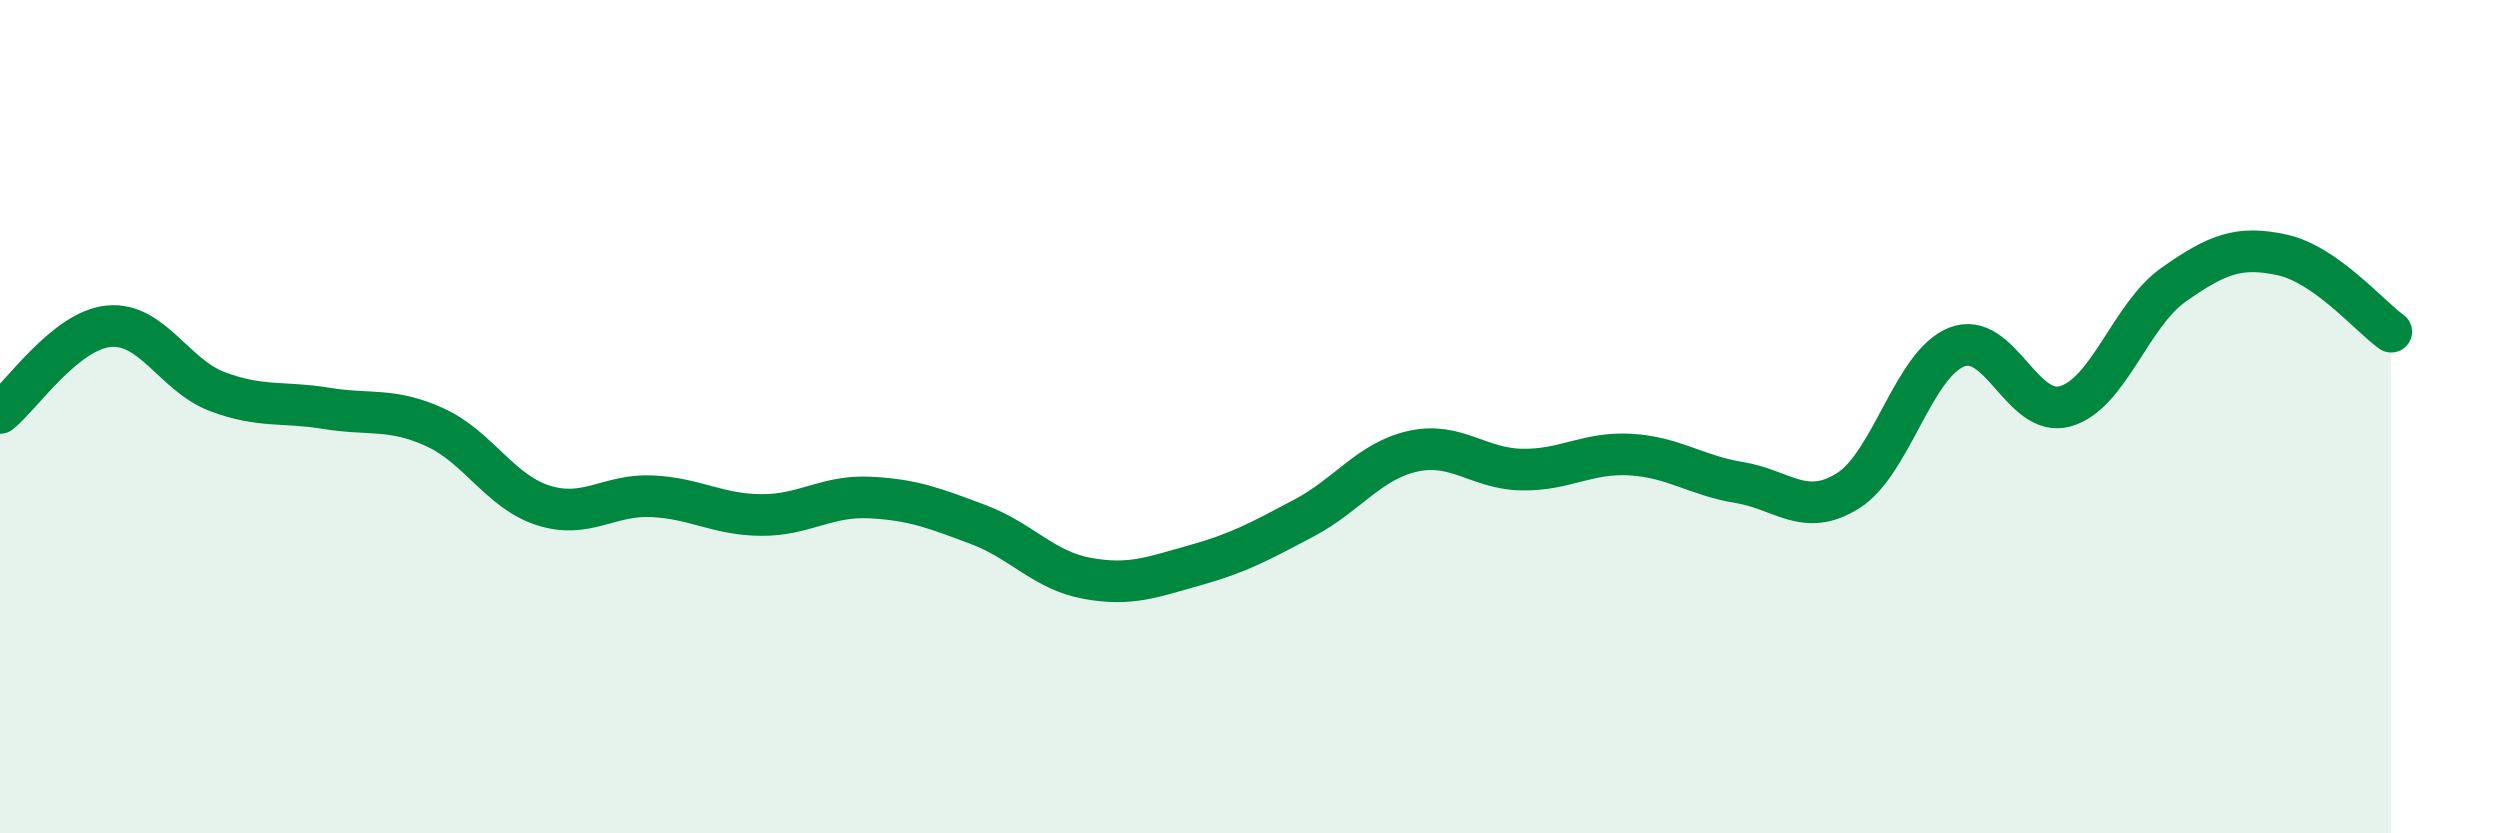
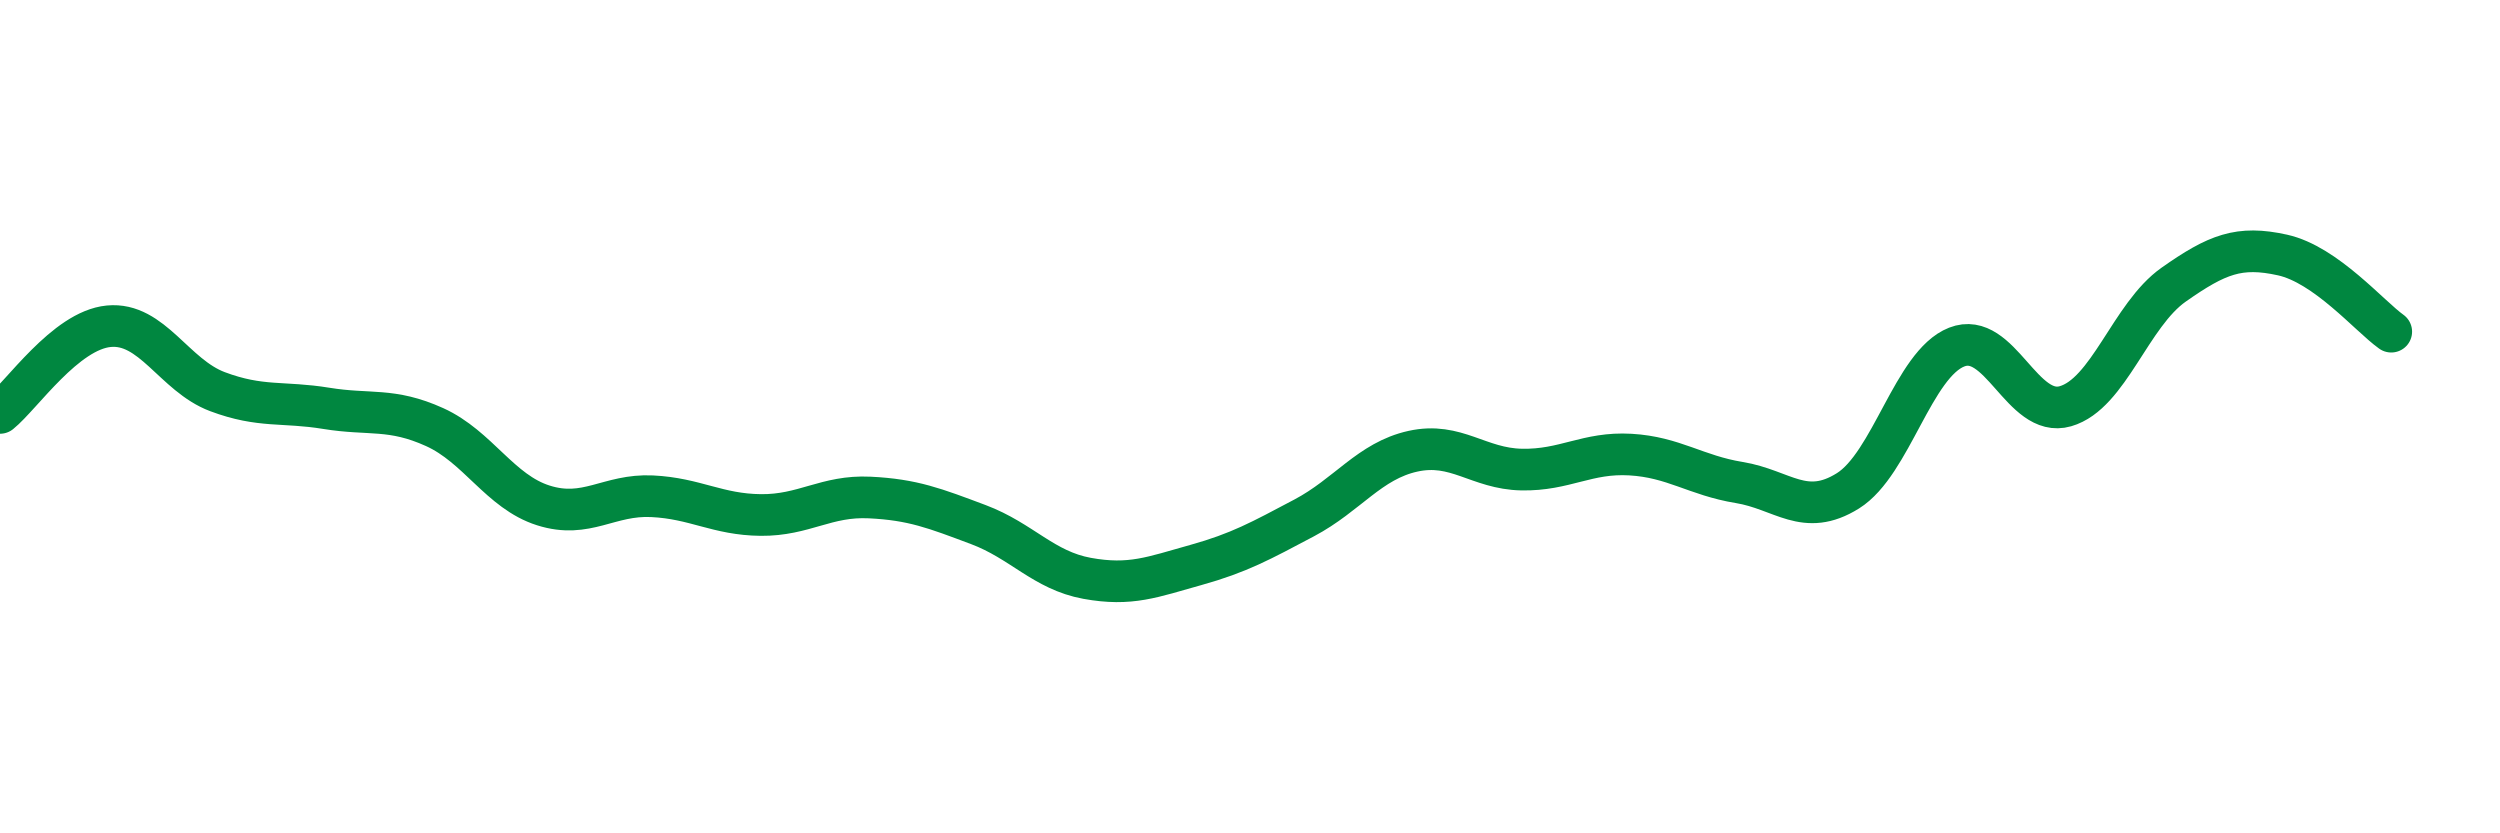
<svg xmlns="http://www.w3.org/2000/svg" width="60" height="20" viewBox="0 0 60 20">
-   <path d="M 0,9.91 C 0.52,9.49 1.57,7.93 2.61,7.83 C 3.65,7.73 4.18,9.01 5.22,9.4 C 6.26,9.79 6.79,9.63 7.83,9.8 C 8.87,9.97 9.39,9.78 10.43,10.25 C 11.47,10.72 12,11.8 13.04,12.13 C 14.08,12.46 14.61,11.86 15.65,11.91 C 16.69,11.96 17.22,12.35 18.26,12.36 C 19.3,12.37 19.83,11.89 20.87,11.94 C 21.91,11.99 22.44,12.2 23.48,12.59 C 24.52,12.98 25.05,13.69 26.09,13.88 C 27.13,14.07 27.66,13.85 28.7,13.56 C 29.74,13.27 30.26,12.98 31.3,12.43 C 32.34,11.88 32.87,11.06 33.91,10.83 C 34.95,10.6 35.48,11.25 36.52,11.27 C 37.56,11.29 38.09,10.85 39.13,10.91 C 40.17,10.97 40.7,11.41 41.74,11.58 C 42.78,11.75 43.31,12.43 44.35,11.78 C 45.39,11.13 45.92,8.74 46.96,8.33 C 48,7.92 48.53,10.05 49.57,9.75 C 50.61,9.45 51.13,7.56 52.17,6.83 C 53.21,6.1 53.74,5.89 54.78,6.12 C 55.82,6.35 56.87,7.59 57.39,7.96L57.39 20L0 20Z" fill="#008740" opacity="0.1" stroke-linecap="round" stroke-linejoin="round" />
  <path d="M 0,9.91 C 0.52,9.49 1.57,7.93 2.61,7.83 C 3.65,7.73 4.18,9.01 5.22,9.4 C 6.26,9.79 6.79,9.63 7.83,9.8 C 8.87,9.97 9.39,9.78 10.43,10.25 C 11.47,10.72 12,11.8 13.04,12.13 C 14.08,12.46 14.61,11.86 15.65,11.91 C 16.69,11.96 17.22,12.35 18.26,12.36 C 19.3,12.37 19.83,11.89 20.87,11.94 C 21.91,11.99 22.44,12.2 23.48,12.59 C 24.52,12.98 25.05,13.69 26.09,13.88 C 27.13,14.07 27.66,13.85 28.7,13.56 C 29.74,13.27 30.26,12.98 31.3,12.43 C 32.34,11.88 32.87,11.06 33.91,10.83 C 34.95,10.6 35.48,11.25 36.52,11.27 C 37.56,11.29 38.09,10.85 39.13,10.91 C 40.17,10.97 40.7,11.41 41.74,11.58 C 42.78,11.75 43.31,12.43 44.35,11.78 C 45.39,11.13 45.92,8.74 46.96,8.33 C 48,7.92 48.53,10.05 49.57,9.75 C 50.61,9.45 51.13,7.56 52.17,6.83 C 53.21,6.1 53.74,5.89 54.78,6.12 C 55.82,6.35 56.87,7.59 57.39,7.96" stroke="#008740" stroke-width="1" fill="none" stroke-linecap="round" stroke-linejoin="round" />
</svg>